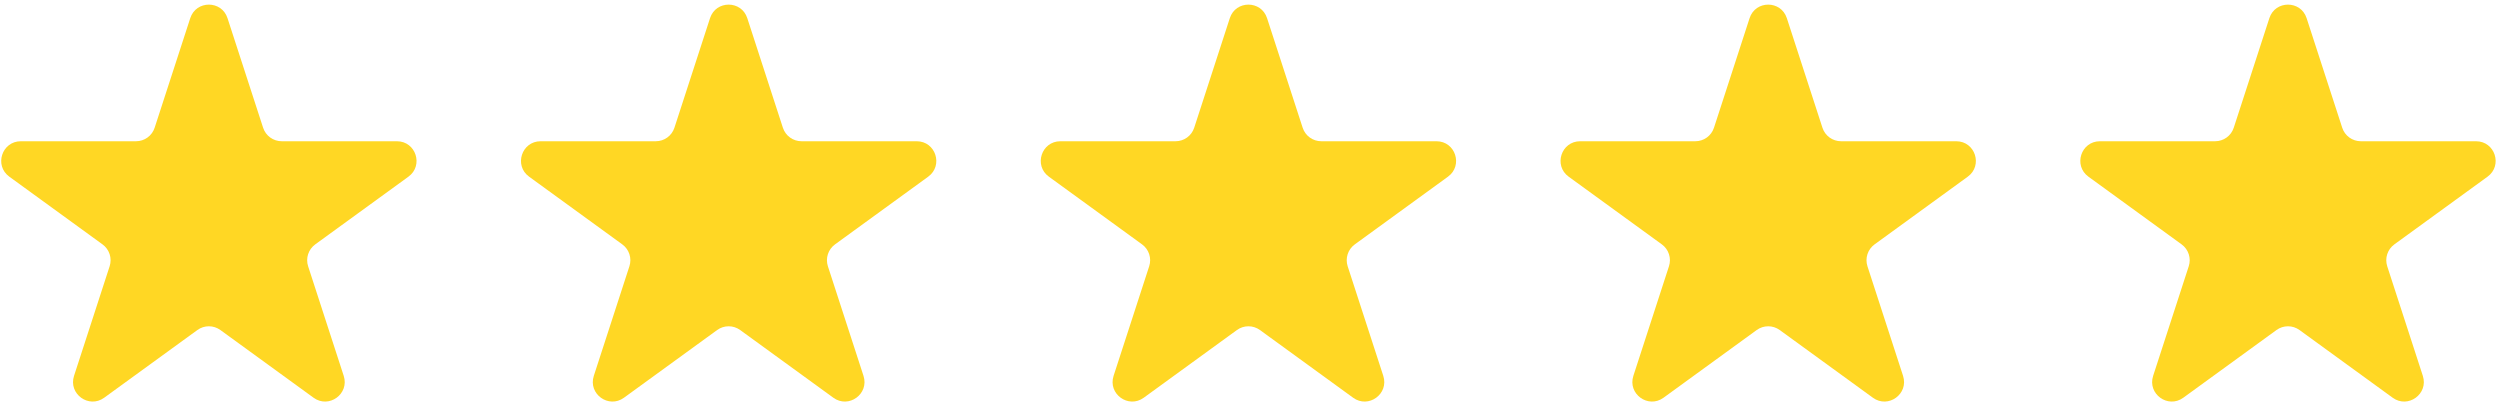
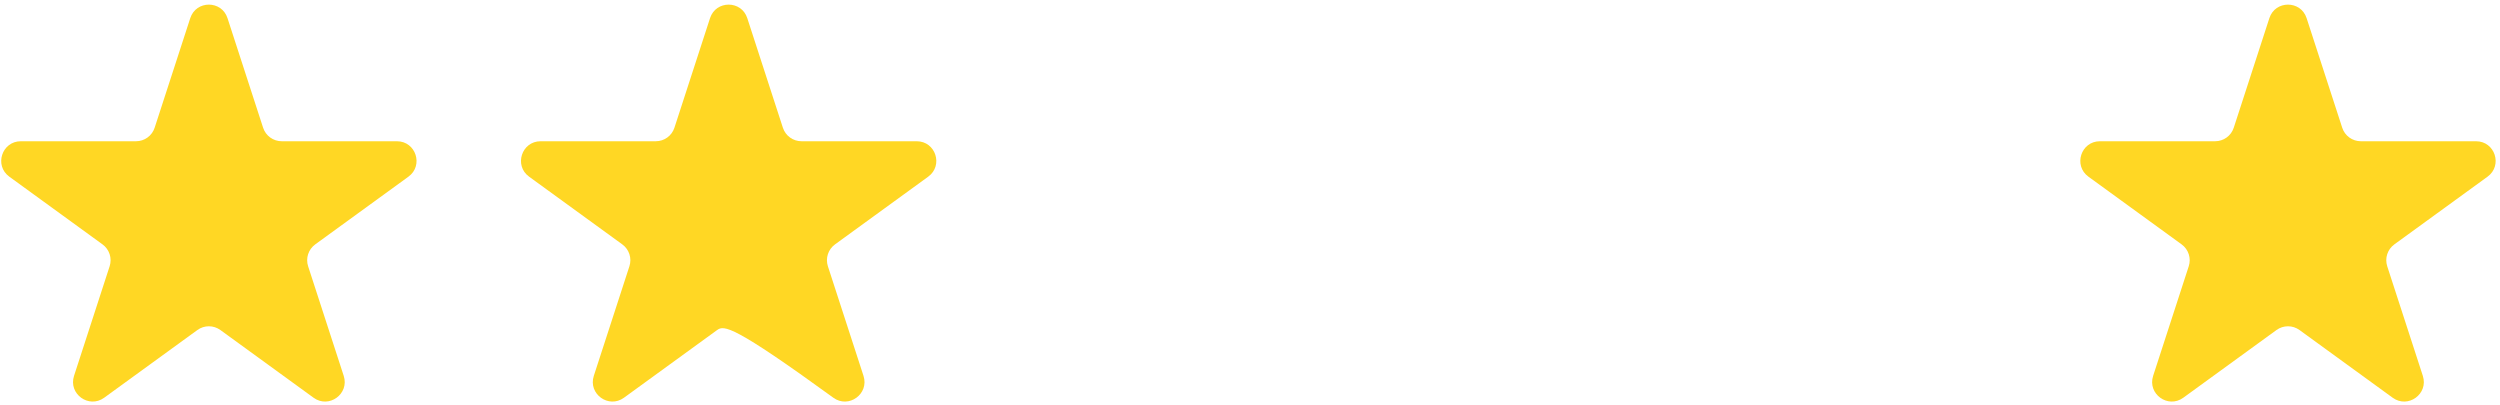
<svg xmlns="http://www.w3.org/2000/svg" width="383" height="62" viewBox="0 0 383 62" fill="none">
  <path d="M29.147 2.781C30.045 0.017 33.955 0.017 34.853 2.781L40.307 19.566C40.709 20.802 41.861 21.639 43.16 21.639H60.809C63.715 21.639 64.924 25.358 62.573 27.066L48.294 37.44C47.243 38.204 46.803 39.558 47.204 40.794L52.658 57.58C53.556 60.343 50.393 62.642 48.042 60.934L33.763 50.56C32.712 49.796 31.288 49.796 30.237 50.56L15.958 60.934C13.607 62.642 10.444 60.343 11.342 57.58L16.796 40.794C17.197 39.558 16.757 38.204 15.706 37.44L1.427 27.066C-0.924 25.358 0.285 21.639 3.191 21.639H20.84C22.14 21.639 23.291 20.802 23.693 19.566L29.147 2.781Z" fill="#FFD724" />
-   <path d="M108.777 2.781C109.675 0.017 113.585 0.017 114.483 2.781L119.937 19.566C120.339 20.802 121.49 21.639 122.79 21.639H140.439C143.345 21.639 144.554 25.358 142.202 27.066L127.924 37.44C126.873 38.204 126.433 39.558 126.834 40.794L132.288 57.58C133.186 60.343 130.023 62.642 127.672 60.934L113.393 50.56C112.342 49.796 110.918 49.796 109.867 50.56L95.588 60.934C93.237 62.642 90.074 60.343 90.972 57.58L96.425 40.794C96.827 39.558 96.387 38.204 95.336 37.44L81.057 27.066C78.706 25.358 79.915 21.639 82.821 21.639H100.47C101.769 21.639 102.921 20.802 103.323 19.566L108.777 2.781Z" fill="#FFD724" />
-   <path d="M188.407 2.781C189.305 0.017 193.215 0.017 194.113 2.781L199.567 19.566C199.968 20.802 201.12 21.639 202.42 21.639H220.069C222.975 21.639 224.184 25.358 221.832 27.066L207.554 37.44C206.503 38.204 206.063 39.558 206.464 40.794L211.918 57.58C212.816 60.343 209.653 62.642 207.302 60.934L193.023 50.56C191.972 49.796 190.548 49.796 189.496 50.56L175.218 60.934C172.867 62.642 169.704 60.343 170.602 57.58L176.055 40.794C176.457 39.558 176.017 38.204 174.966 37.44L160.687 27.066C158.336 25.358 159.544 21.639 162.451 21.639H180.1C181.399 21.639 182.551 20.802 182.953 19.566L188.407 2.781Z" fill="#FFD724" />
-   <path d="M268.037 2.781C268.935 0.017 272.845 0.017 273.743 2.781L279.197 19.566C279.598 20.802 280.75 21.639 282.05 21.639H299.699C302.605 21.639 303.813 25.358 301.462 27.066L287.184 37.44C286.133 38.204 285.693 39.558 286.094 40.794L291.548 57.58C292.446 60.343 289.283 62.642 286.931 60.934L272.653 50.56C271.602 49.796 270.178 49.796 269.126 50.56L254.848 60.934C252.497 62.642 249.333 60.343 250.232 57.58L255.685 40.794C256.087 39.558 255.647 38.204 254.596 37.44L240.317 27.066C237.966 25.358 239.174 21.639 242.081 21.639H259.73C261.029 21.639 262.181 20.802 262.583 19.566L268.037 2.781Z" fill="#FFD724" />
+   <path d="M108.777 2.781C109.675 0.017 113.585 0.017 114.483 2.781L119.937 19.566C120.339 20.802 121.49 21.639 122.79 21.639H140.439C143.345 21.639 144.554 25.358 142.202 27.066L127.924 37.44C126.873 38.204 126.433 39.558 126.834 40.794L132.288 57.58C133.186 60.343 130.023 62.642 127.672 60.934C112.342 49.796 110.918 49.796 109.867 50.56L95.588 60.934C93.237 62.642 90.074 60.343 90.972 57.58L96.425 40.794C96.827 39.558 96.387 38.204 95.336 37.44L81.057 27.066C78.706 25.358 79.915 21.639 82.821 21.639H100.47C101.769 21.639 102.921 20.802 103.323 19.566L108.777 2.781Z" fill="#FFD724" />
  <path d="M347.667 2.781C348.565 0.017 352.475 0.017 353.373 2.781L358.827 19.566C359.228 20.802 360.38 21.639 361.68 21.639H379.329C382.235 21.639 383.443 25.358 381.092 27.066L366.814 37.44C365.762 38.204 365.322 39.558 365.724 40.794L371.178 57.58C372.076 60.343 368.913 62.642 366.561 60.934L352.283 50.56C351.232 49.796 349.808 49.796 348.756 50.56L334.478 60.934C332.127 62.642 328.963 60.343 329.861 57.58L335.315 40.794C335.717 39.558 335.277 38.204 334.225 37.44L319.947 27.066C317.596 25.358 318.804 21.639 321.71 21.639H339.359C340.659 21.639 341.811 20.802 342.213 19.566L347.667 2.781Z" fill="#FFD724" />
</svg>